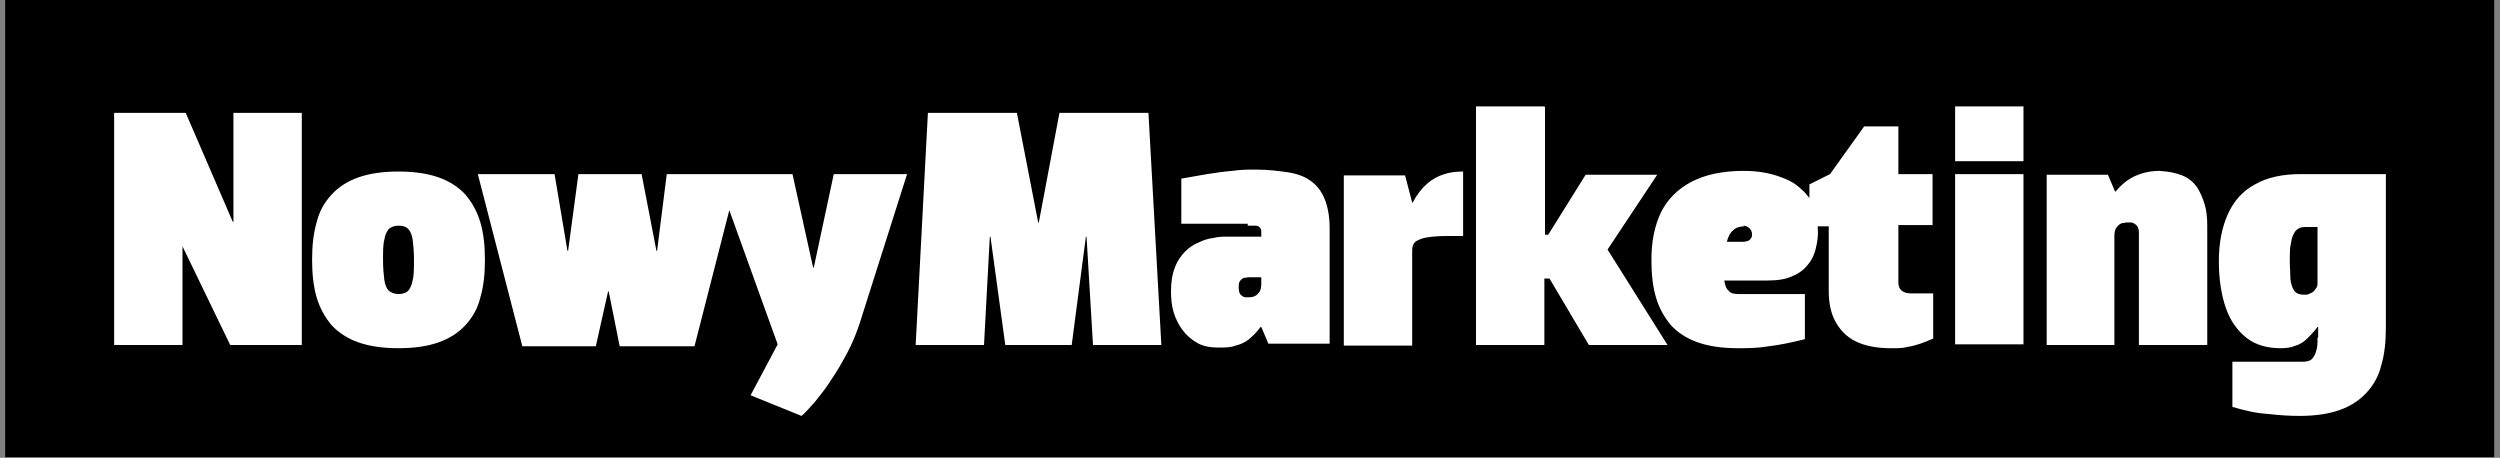
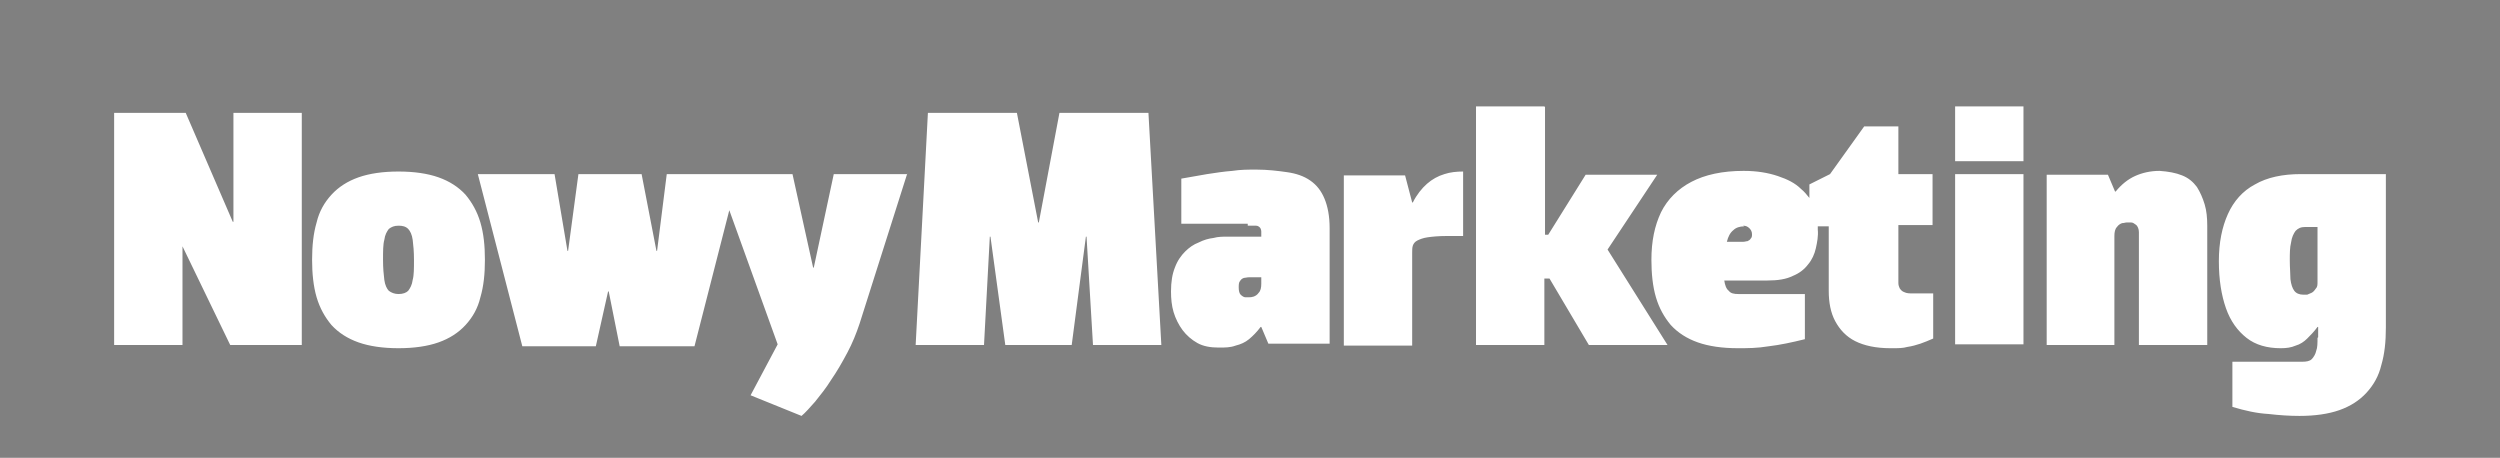
<svg xmlns="http://www.w3.org/2000/svg" id="Layer_1" version="1.1" viewBox="0 0 387.7 71">
  <rect x="0" y="0" width="387.7" height="71" fill="#808080" stroke="none" />
  <defs>
    <style>
      .st0 {
        fill: #fff;
      }
    </style>
  </defs>
-   <rect x=".8" y="0" width="386" height="70.9" />
  <path class="st0" d="M61.8,54c2.4,0,4.5-.3,6.2-.9,1.7-.6,3.1-1.5,4.2-2.7,1.1-1.2,1.9-2.6,2.3-4.3.5-1.7.7-3.6.7-5.8,0-2.2-.2-4.1-.7-5.8-.5-1.7-1.3-3.1-2.3-4.3-1.1-1.2-2.5-2.1-4.2-2.7-1.7-.6-3.8-.9-6.2-.9s-4.5.3-6.2.9c-1.7.6-3.1,1.5-4.2,2.7-1.1,1.2-1.9,2.6-2.3,4.3-.5,1.7-.7,3.6-.7,5.8,0,2.1.2,4.1.7,5.8.5,1.7,1.3,3.1,2.3,4.3,1.1,1.2,2.5,2.1,4.2,2.7,1.7.6,3.8.9,6.2.9M61.8,35c.6,0,1.1.1,1.5.5.3.3.6.9.7,1.7.1.8.2,1.8.2,3.1,0,1.3,0,2.4-.2,3.1-.1.8-.4,1.3-.7,1.7-.3.3-.8.5-1.5.5-.6,0-1.1-.2-1.5-.5-.3-.3-.6-.9-.7-1.7-.1-.8-.2-1.8-.2-3.1,0-1.3,0-2.4.2-3.1.1-.8.4-1.3.7-1.7.4-.3.8-.5,1.5-.5ZM140.7,27h-11.4l-3.1,14.5h-.1l-3.2-14.5h-19.5l-1.5,11.9h-.1l-2.3-11.9h-9.8l-1.6,11.9h-.1l-2-11.9h-11.9l6.9,26.7h11.4l1.9-8.5h.1l1.7,8.5h11.6l5.4-21.1,7.5,20.8-4.2,7.9,7.9,3.2c.6-.5,1.3-1.3,2.1-2.2.8-1,1.7-2.1,2.5-3.4.9-1.3,1.7-2.7,2.5-4.2.8-1.5,1.4-3,1.9-4.5l7.4-23.3ZM155.8,53.5h10.4l2.2-16.8h.1l1,16.8h10.6l-2-36h-13.8l-3.2,17h-.1l-3.3-17h-13.8l-1.9,36h10.6l.9-16.8h.1l2.3,16.8ZM195.6,44c0,.6-.1,1.1-.4,1.4-.2.3-.5.5-.8.6-.3.1-.5.1-.7.1-.2,0-.4,0-.6,0-.2,0-.5-.2-.7-.4-.2-.2-.3-.6-.3-1.1,0-.4,0-.8.2-1,.1-.2.3-.4.6-.5.2,0,.5-.1.8-.1h1.9v1.1ZM193.5,35c.6,0,1,0,1.3,0,.3,0,.5.2.6.3.1.1.2.4.2.6v.8h-5.3c-.6,0-1.4,0-2.1.2-.8.1-1.5.3-2.3.7-.8.3-1.5.8-2.1,1.4-.6.6-1.2,1.4-1.6,2.5-.4,1-.6,2.2-.6,3.7,0,1.1.1,2.2.4,3.2.3,1,.8,2,1.4,2.8.6.8,1.4,1.5,2.3,2,.9.5,2,.7,3.3.7,1,0,1.8,0,2.6-.3.8-.2,1.5-.5,2.1-1,.6-.5,1.2-1.1,1.8-1.9h.1l1.1,2.6h9.5v-17.9c0-1.9-.3-3.4-.8-4.6-.5-1.2-1.2-2.1-2.2-2.8-1-.7-2.2-1.1-3.6-1.3-1.4-.2-3-.4-4.8-.4-1.2,0-2.4,0-3.7.2-1.3.1-2.6.3-3.9.5-1.3.2-2.7.5-4,.7v7h10.3ZM219,53.5v-14.3c0-.4,0-.8.1-1.1.1-.3.3-.6.7-.8.4-.2.9-.4,1.6-.5.7-.1,1.7-.2,2.9-.2h2.6v-10c-1,0-2,.1-2.9.4-1,.3-1.9.8-2.7,1.5-.8.7-1.6,1.7-2.2,2.9h-.1l-1.1-4.2h-9.5v26.4h10.6ZM239.5,16.5h-10.6v37h10.6v-10.3h.8l6.1,10.3h12.2l-9.3-14.8,7.7-11.6h-11.1l-5.8,9.3h-.5v-19.8ZM270.3,35c.4,0,.7.1,1,.4.2.2.4.5.4.9,0,.3,0,.5-.2.7-.1.2-.3.3-.5.4-.2,0-.4.1-.7.1h-2.5c.2-.8.5-1.4,1-1.8.4-.4,1-.6,1.7-.6ZM293.5,54c.9,0,1.6,0,2.3-.2.7-.1,1.4-.3,2-.5.6-.2,1.3-.5,2-.8v-7h-3.2c-.5,0-.9,0-1.3-.2-.3-.1-.5-.3-.7-.6-.1-.2-.2-.5-.2-.8v-9h5.3v-7.9h-5.3v-7.4h-5.3l-5.3,7.4-3.2,1.6v2.1c-.4-.5-.8-1-1.3-1.4-.9-.9-2.1-1.5-3.6-2-1.5-.5-3.2-.8-5.3-.8-3.3,0-6,.6-8.1,1.7-2.1,1.1-3.7,2.7-4.7,4.7-1,2.1-1.5,4.5-1.5,7.4,0,2.1.2,4.1.7,5.8.5,1.7,1.3,3.1,2.3,4.3,1.1,1.2,2.5,2.1,4.2,2.7,1.7.6,3.8.9,6.2.9,1.5,0,3,0,4.8-.3,1.7-.2,3.6-.6,5.6-1.1v-7h-10.3c-.7,0-1.2-.1-1.5-.5-.4-.3-.6-.9-.7-1.6h6.7c1.6,0,2.9-.2,3.9-.7,1-.4,1.8-1,2.4-1.8.6-.7,1-1.6,1.2-2.5.2-.9.4-1.9.3-2.9,0-.2,0-.4,0-.5h1.7v10c0,1.8.3,3.4,1,4.7.7,1.3,1.7,2.4,3.1,3.1,1.4.7,3.2,1.1,5.5,1.1ZM303.2,16.5v8.5h10.6v-8.5h-10.6ZM303.2,27v26.4h10.6v-26.4h-10.6ZM327.9,53.5v-16.9c0-.6.1-1.1.4-1.4.2-.3.5-.5.8-.6.3,0,.5-.1.7-.1.2,0,.4,0,.7,0,.3,0,.5.2.8.4.2.2.4.6.4,1.1v17.5h10.6v-18.5c0-1.2-.1-2.3-.4-3.3-.3-1-.7-1.9-1.2-2.7-.6-.8-1.3-1.4-2.3-1.8-1-.4-2.1-.6-3.5-.7-1.4,0-2.7.3-3.8.8-1.1.5-2.1,1.3-3,2.4h-.1l-1.1-2.6h-9.5v26.4h10.6ZM359.4,43.7c0,.5,0,.8-.3,1.1-.2.3-.4.5-.6.6-.2.1-.5.2-.7.3-.2,0-.4,0-.6,0-.6,0-1.1-.2-1.4-.6-.3-.4-.5-1-.6-1.8,0-.8-.1-1.8-.1-2.9,0-1.1,0-2,.2-2.8.1-.8.4-1.4.7-1.8.4-.4.8-.6,1.5-.6h1.9v8.4ZM359.4,52.4c0,.8,0,1.5-.2,2-.1.5-.4,1-.7,1.3-.3.3-.8.4-1.5.4h-10.8v7c2,.6,3.8,1,5.6,1.1,1.7.2,3.3.3,4.8.3,2.4,0,4.5-.3,6.2-.9,1.7-.6,3.1-1.5,4.2-2.7,1.1-1.2,1.9-2.6,2.3-4.3.5-1.7.7-3.6.7-5.8v-23.8h-13.2c-2.8,0-5.2.5-7.1,1.6-1.9,1-3.3,2.6-4.2,4.6-.9,2-1.4,4.4-1.4,7.3s.4,5.3,1.1,7.3c.7,2,1.8,3.5,3.2,4.6,1.4,1.1,3.2,1.6,5.3,1.6.9,0,1.6-.1,2.3-.4.7-.2,1.3-.6,1.8-1.1.5-.5,1.1-1.1,1.6-1.8h.1v1.6ZM28.3,53.5v-15.3h0l7.4,15.3h11.1V17.5h-10.6v16.9h-.1l-7.3-16.9h-11.1v36h10.6Z" />
</svg>